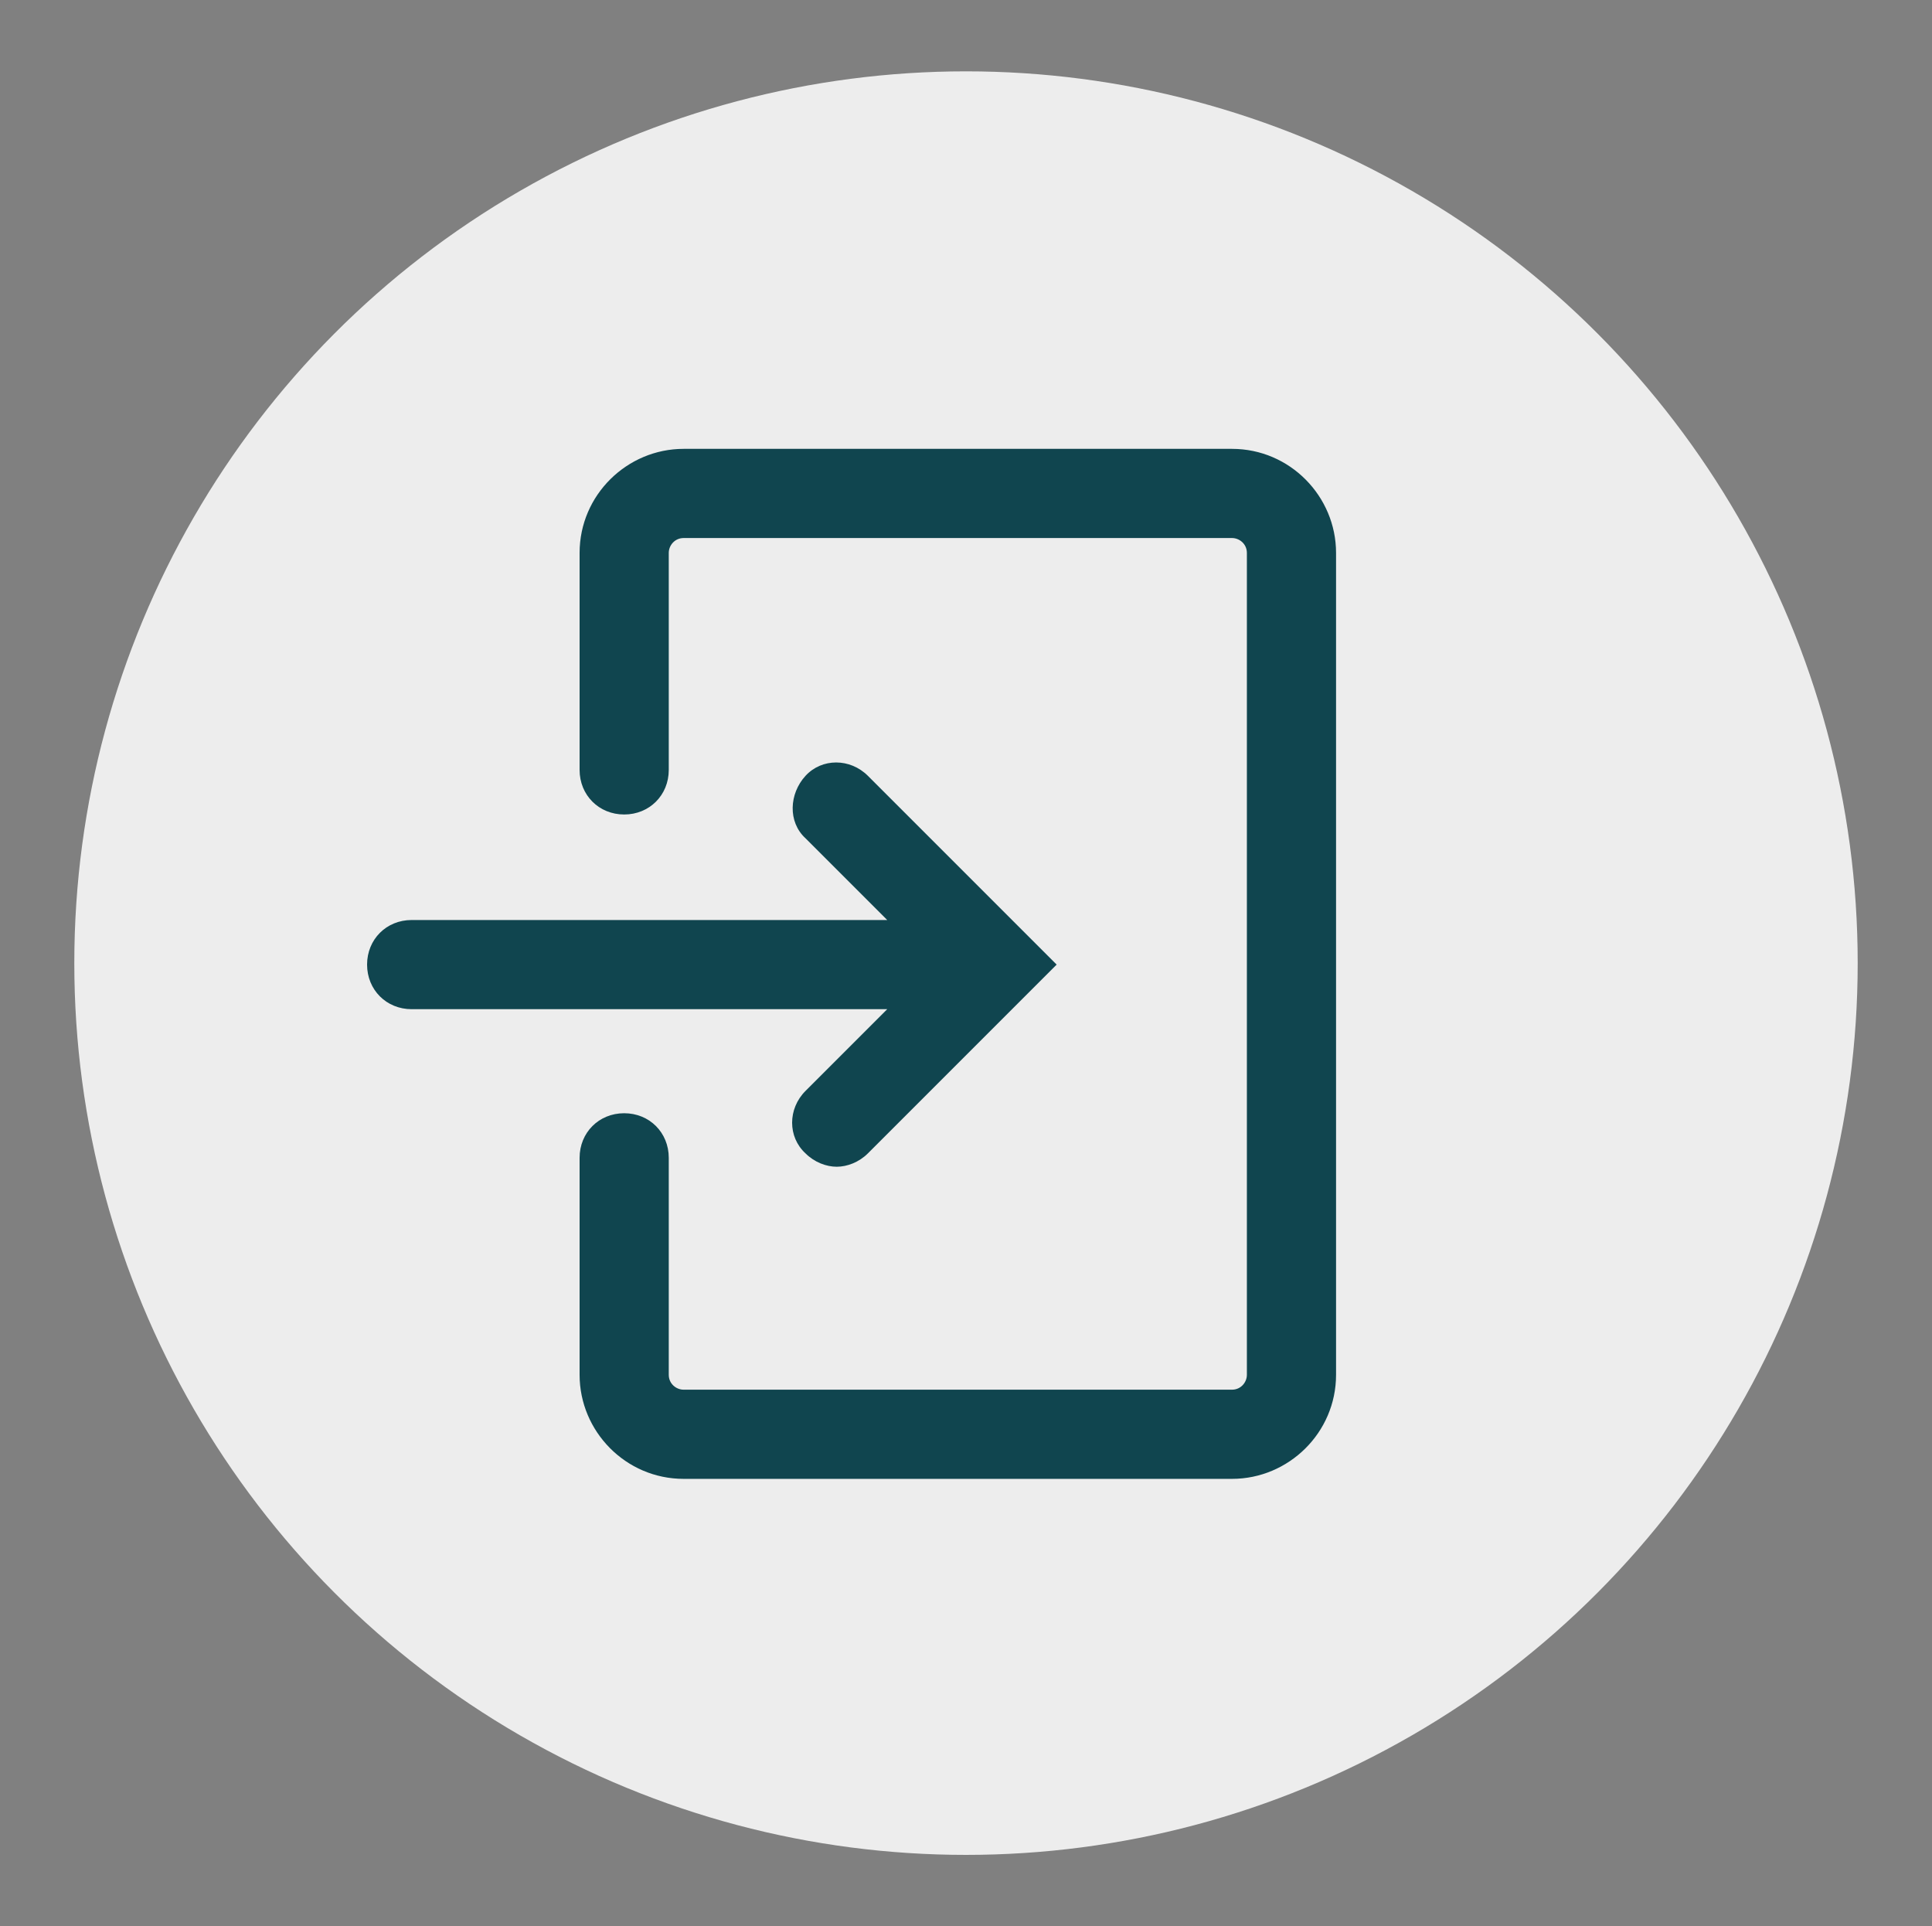
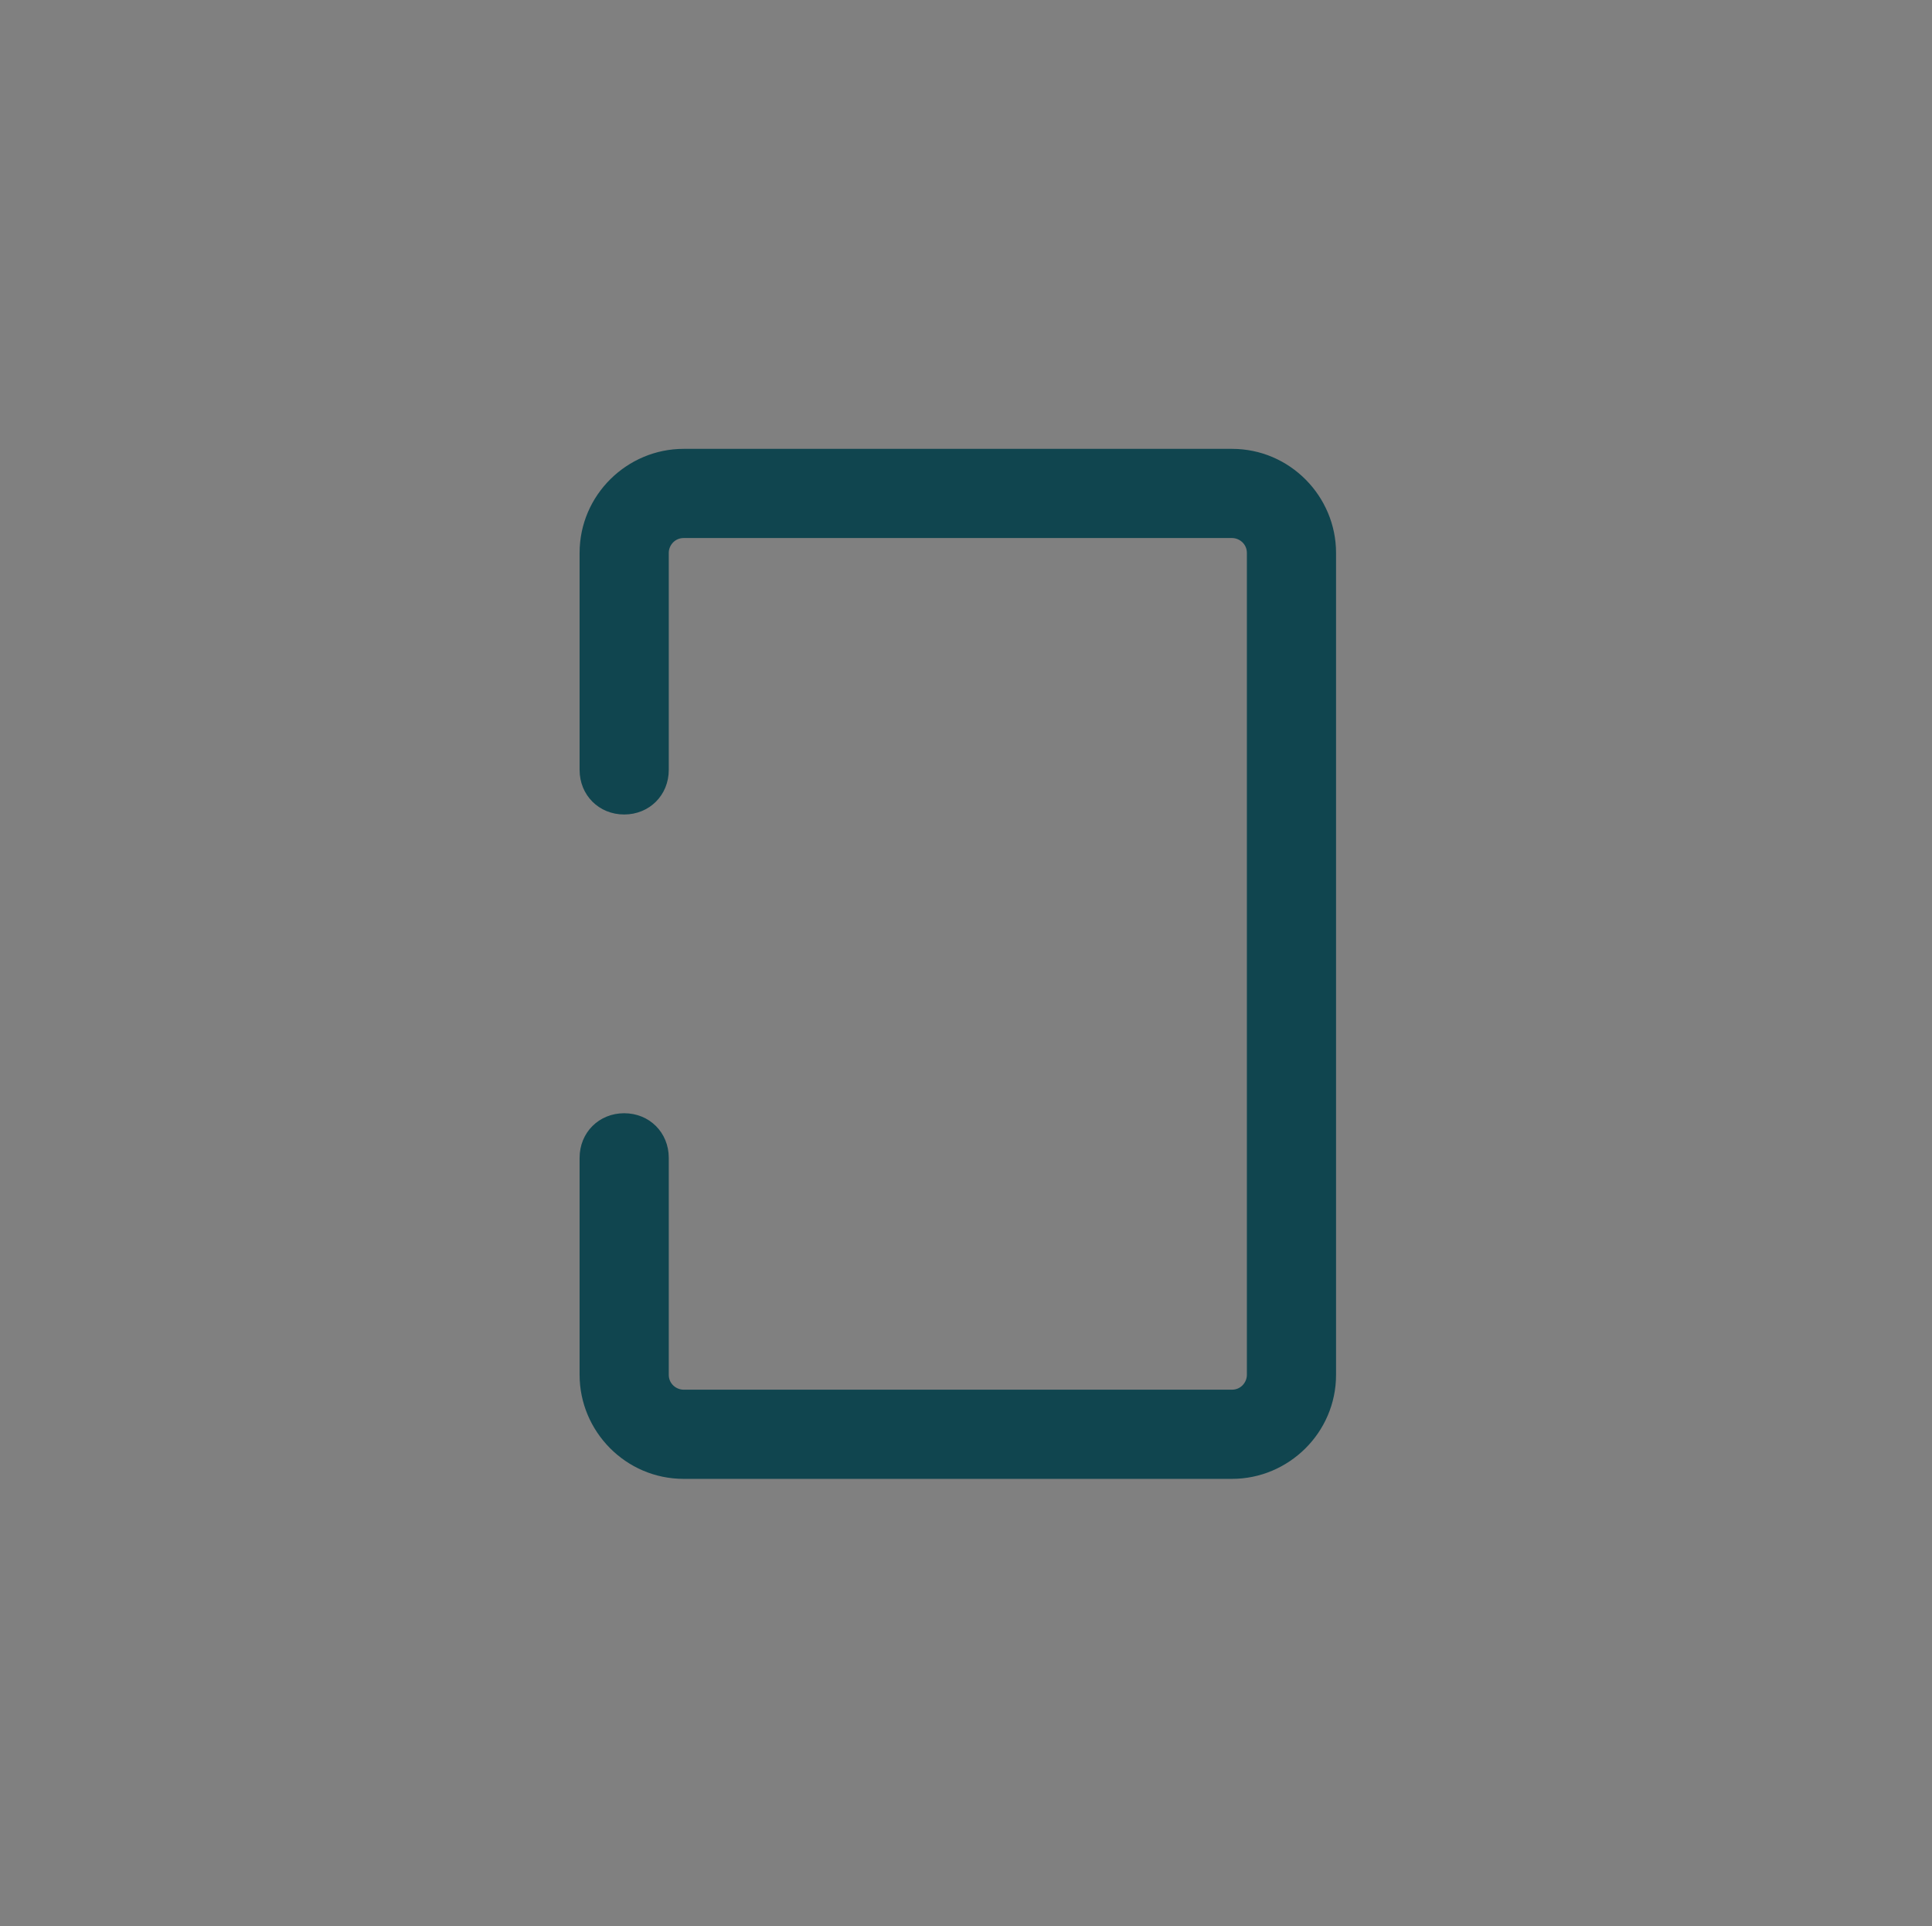
<svg xmlns="http://www.w3.org/2000/svg" id="Layer_1" data-name="Layer 1" version="1.1" viewBox="0 0 130 129.6">
  <rect x="0" y="0" width="130" height="129.6" fill="#808080" stroke="none" />
  <defs>
    <style>
      .cls-1 {
        fill: #10454f;
      }

      .cls-1, .cls-2 {
        stroke-width: 0px;
      }

      .cls-2 {
        fill: #ededed;
      }
    </style>
  </defs>
  <g id="Inside_Cover_Icon">
-     <circle class="cls-2" cx="65" cy="64.8" r="60" />
    <g>
      <path class="cls-1" d="M82.9,99.5h-36.9c-3.9,0-7-3.2-7-7v-14.6c0-1.7,1.3-3,3-3s3,1.3,3,3v14.6c0,.6.5,1,1,1h36.9c.6,0,1-.5,1-1v-55.3c0-.6-.5-1-1-1h-36.9c-.6,0-1,.5-1,1v14.6c0,1.7-1.3,3-3,3s-3-1.3-3-3v-14.6c0-3.9,3.2-7,7-7h36.9c3.9,0,7,3.2,7,7v55.3c0,3.9-3.2,7-7,7Z" />
-       <path class="cls-1" d="M58.4,52.2c-1.2-1.2-3.1-1.2-4.2,0s-1.2,3.1,0,4.2l5.5,5.5H27.7c-1.7,0-3,1.3-3,3s1.3,3,3,3h32l-5.5,5.5c-1.2,1.2-1.2,3.1,0,4.2.6.6,1.4.9,2.1.9s1.5-.3,2.1-.9l12.7-12.7-12.7-12.7Z" />
    </g>
  </g>
</svg>